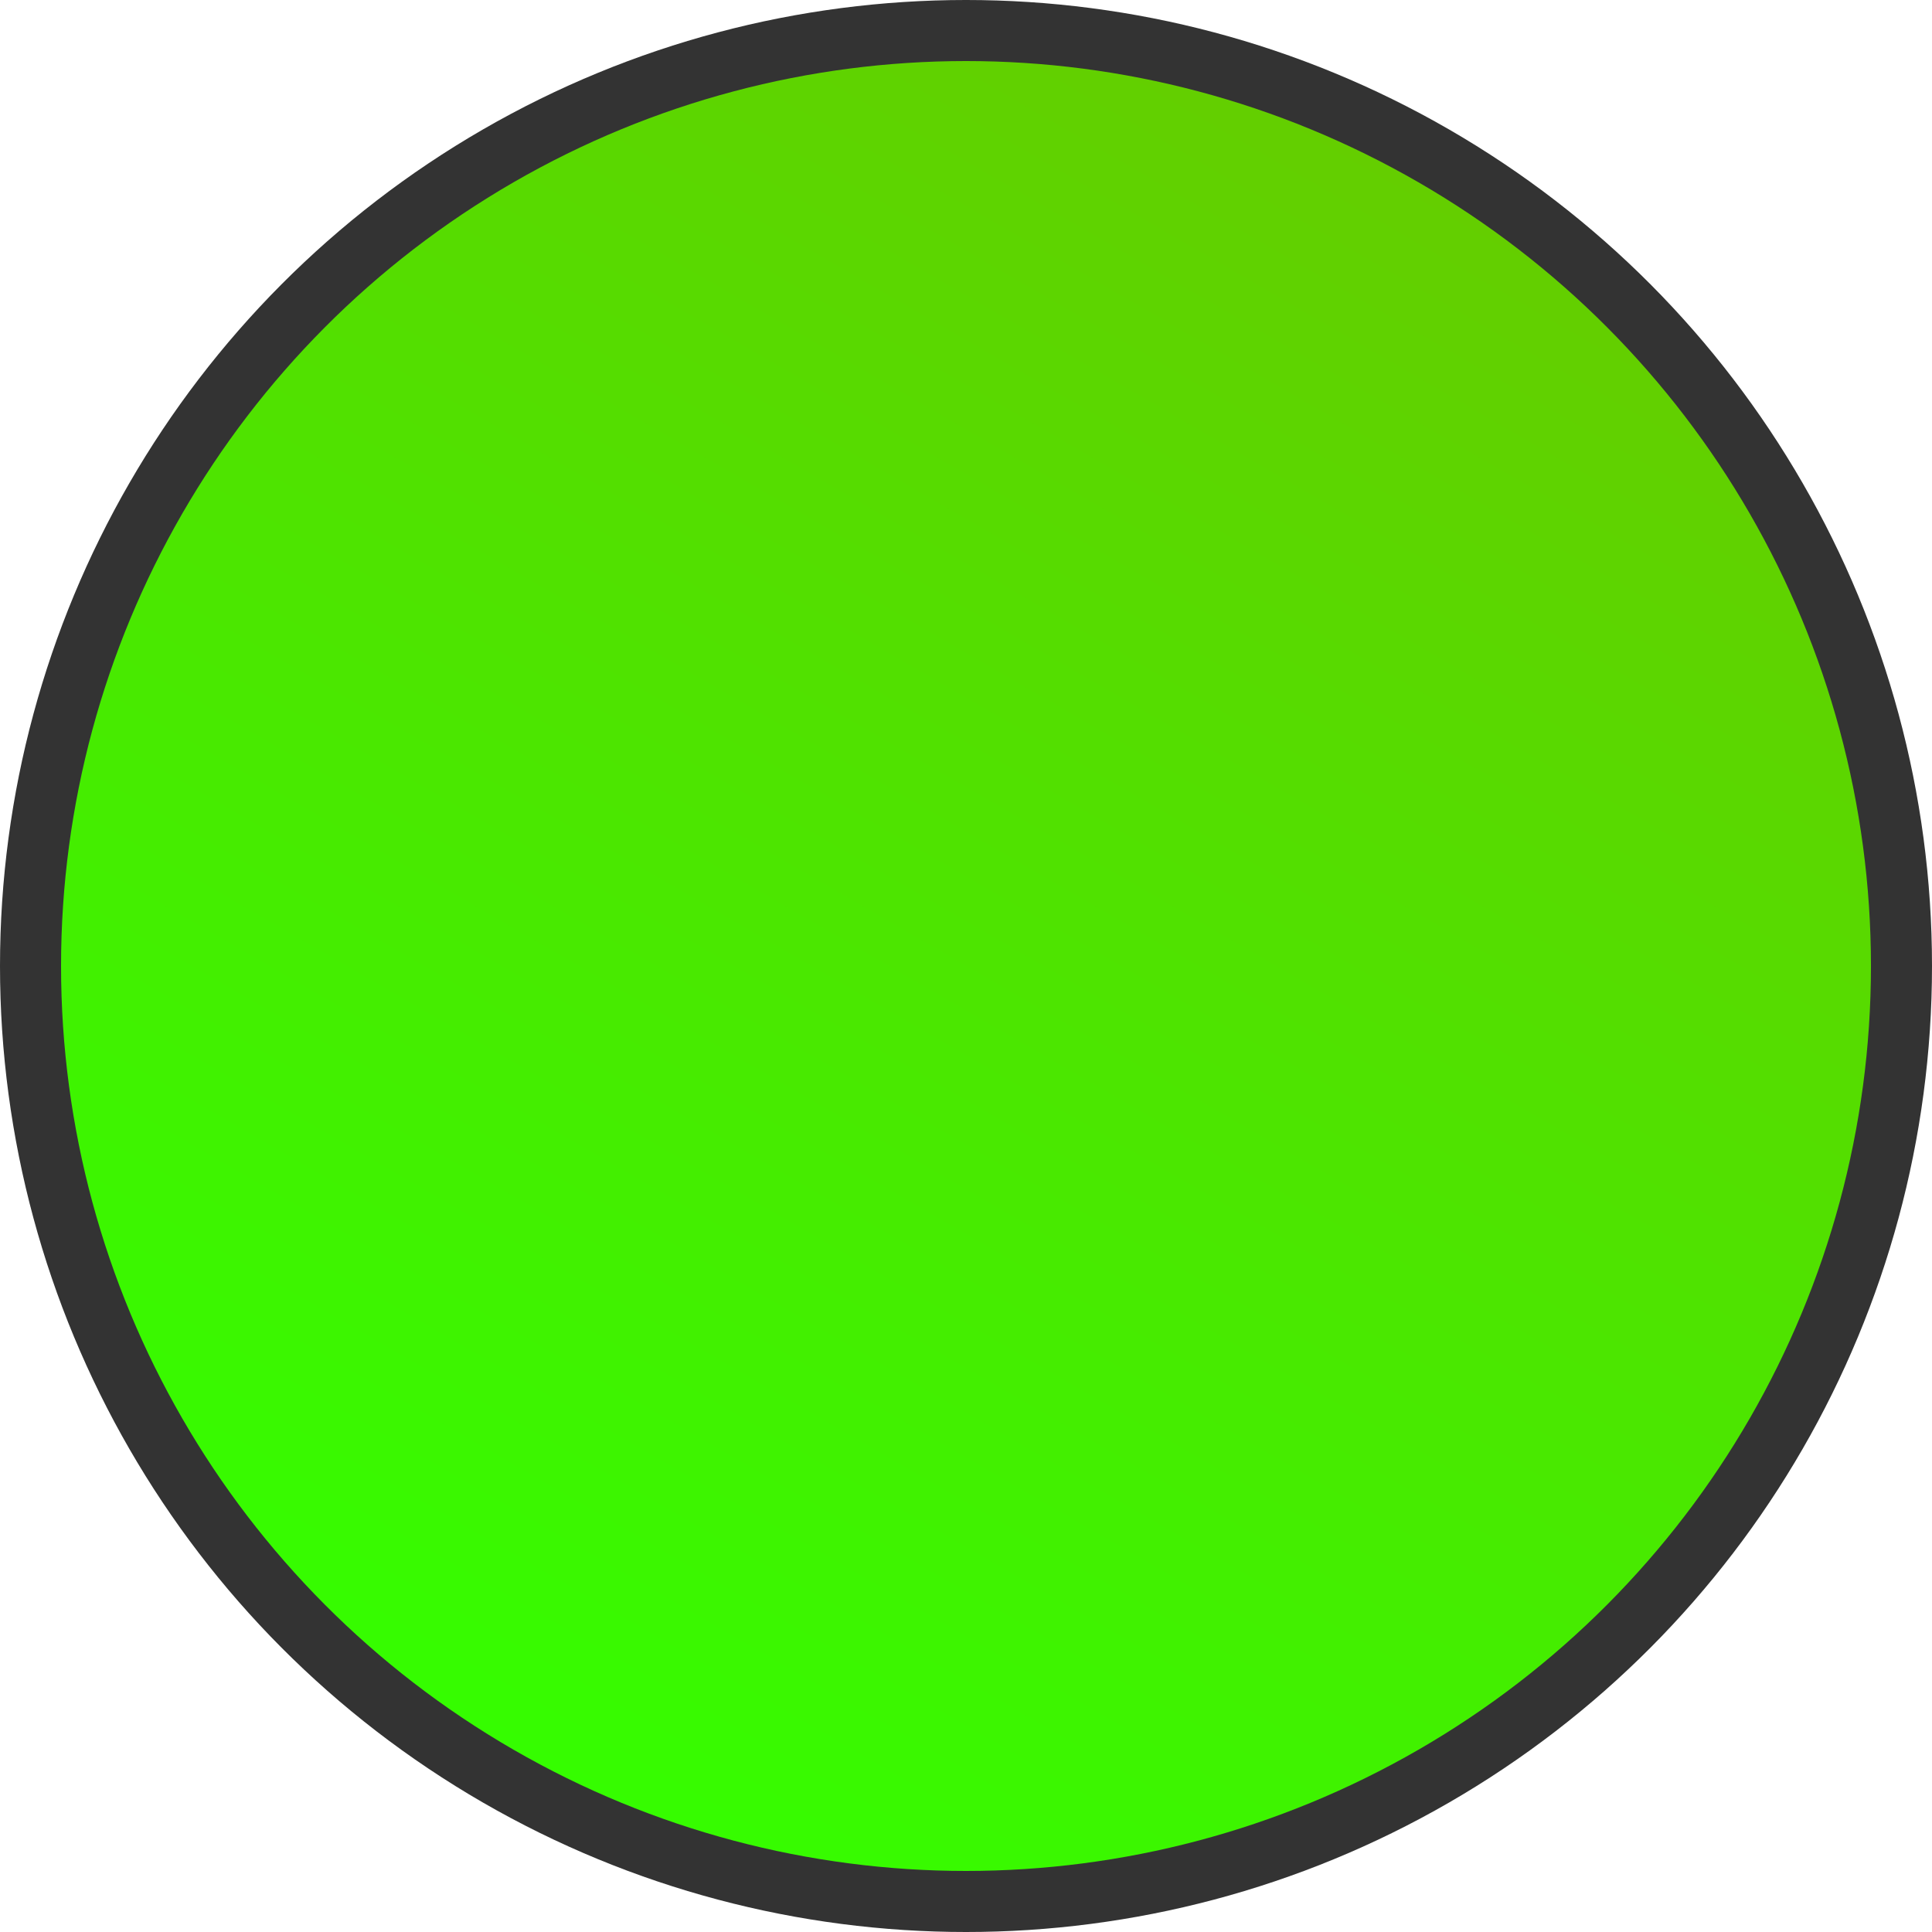
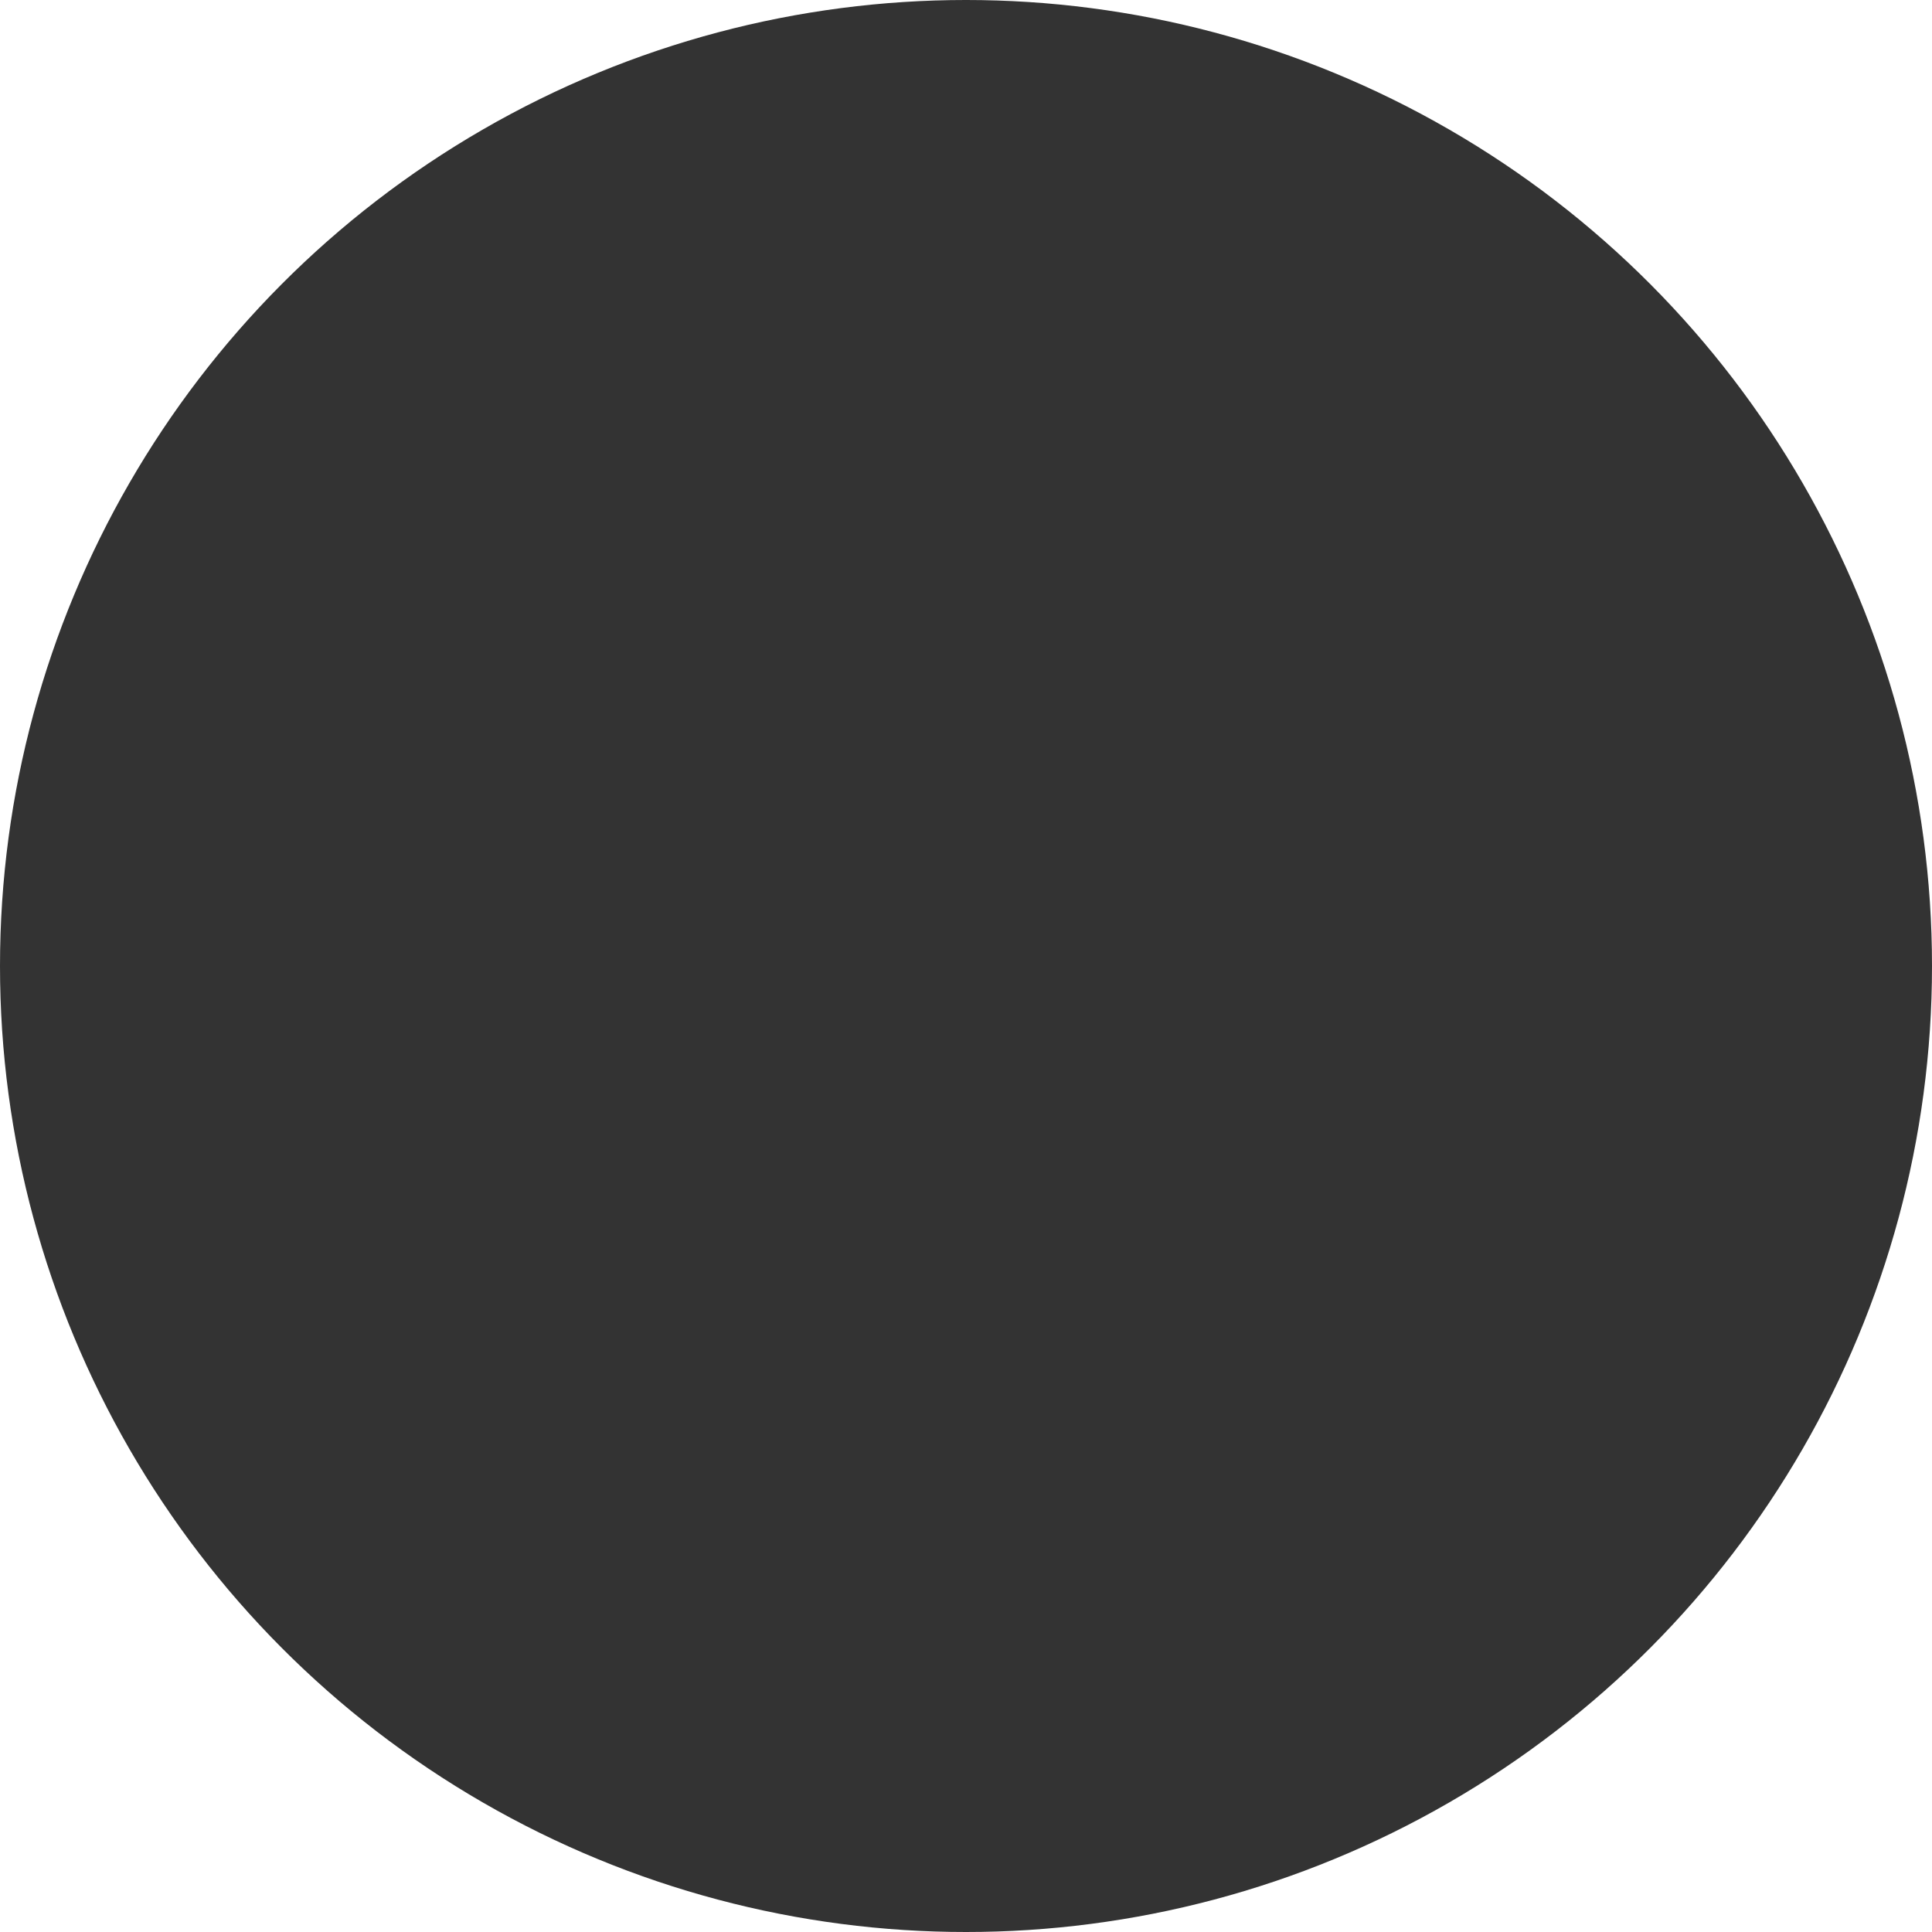
<svg xmlns="http://www.w3.org/2000/svg" xmlns:ns1="http://www.inkscape.org/namespaces/inkscape" xmlns:ns2="http://sodipodi.sourceforge.net/DTD/sodipodi-0.dtd" xml:space="preserve" width="20.136mm" height="20.136mm" style="shape-rendering:geometricPrecision; text-rendering:geometricPrecision; image-rendering:optimizeQuality; fill-rule:evenodd; clip-rule:evenodd" viewBox="0 0 4.304 4.304" id="svg4053" version="1.1" ns1:version="0.48.3.1 r9886" ns2:docname="38.svg">
  <ns2:namedview pagecolor="#ffffff" bordercolor="#666666" borderopacity="1" objecttolerance="10" gridtolerance="10" guidetolerance="10" ns1:pageopacity="0" ns1:pageshadow="2" ns1:window-width="640" ns1:window-height="480" id="namedview4070" showgrid="false" ns1:zoom="2.3389646" ns1:cx="105.23909" ns1:cy="28.211659" ns1:window-x="0" ns1:window-y="0" ns1:window-maximized="0" ns1:current-layer="svg4053" />
  <defs id="defs4055">
    <style type="text/css" id="style4057">
   
    .fil0 {fill:#1F1A17}
    .fil1 {fill:url(#id0)}
   
  </style>
    <linearGradient id="id0" gradientUnits="userSpaceOnUse" x1="3.253" y1="0.244" x2="1.051" y2="4.059">
      <stop offset="0" style="stop-color: rgb(102, 204, 0);" id="stop4060" />
      <stop offset="1" style="stop-color: rgb(51, 255, 0);" id="stop4062" />
    </linearGradient>
  </defs>
  <g id="g4082">
    <g ns1:label="#g4079" id="shape">
      <circle style="fill: rgb(51, 51, 51);" ns2:ry="2.1519499" ns2:rx="2.1519499" ns2:cy="2.1519499" ns2:cx="2.1519499" id="circle4066" r="2.152" cy="2.152" cx="2.152" class="fil0" />
    </g>
    <g ns1:label="#g4076" id="hmigradengt">
-       <circle ns2:ry="2.0155599" ns2:rx="2.0155599" ns2:cy="2.1519499" ns2:cx="2.1519499" style="fill:url(#id0)" id="circle4068" r="2.016" cy="2.152" cx="2.152" class="fil1" />
-     </g>
+       </g>
  </g>
</svg>